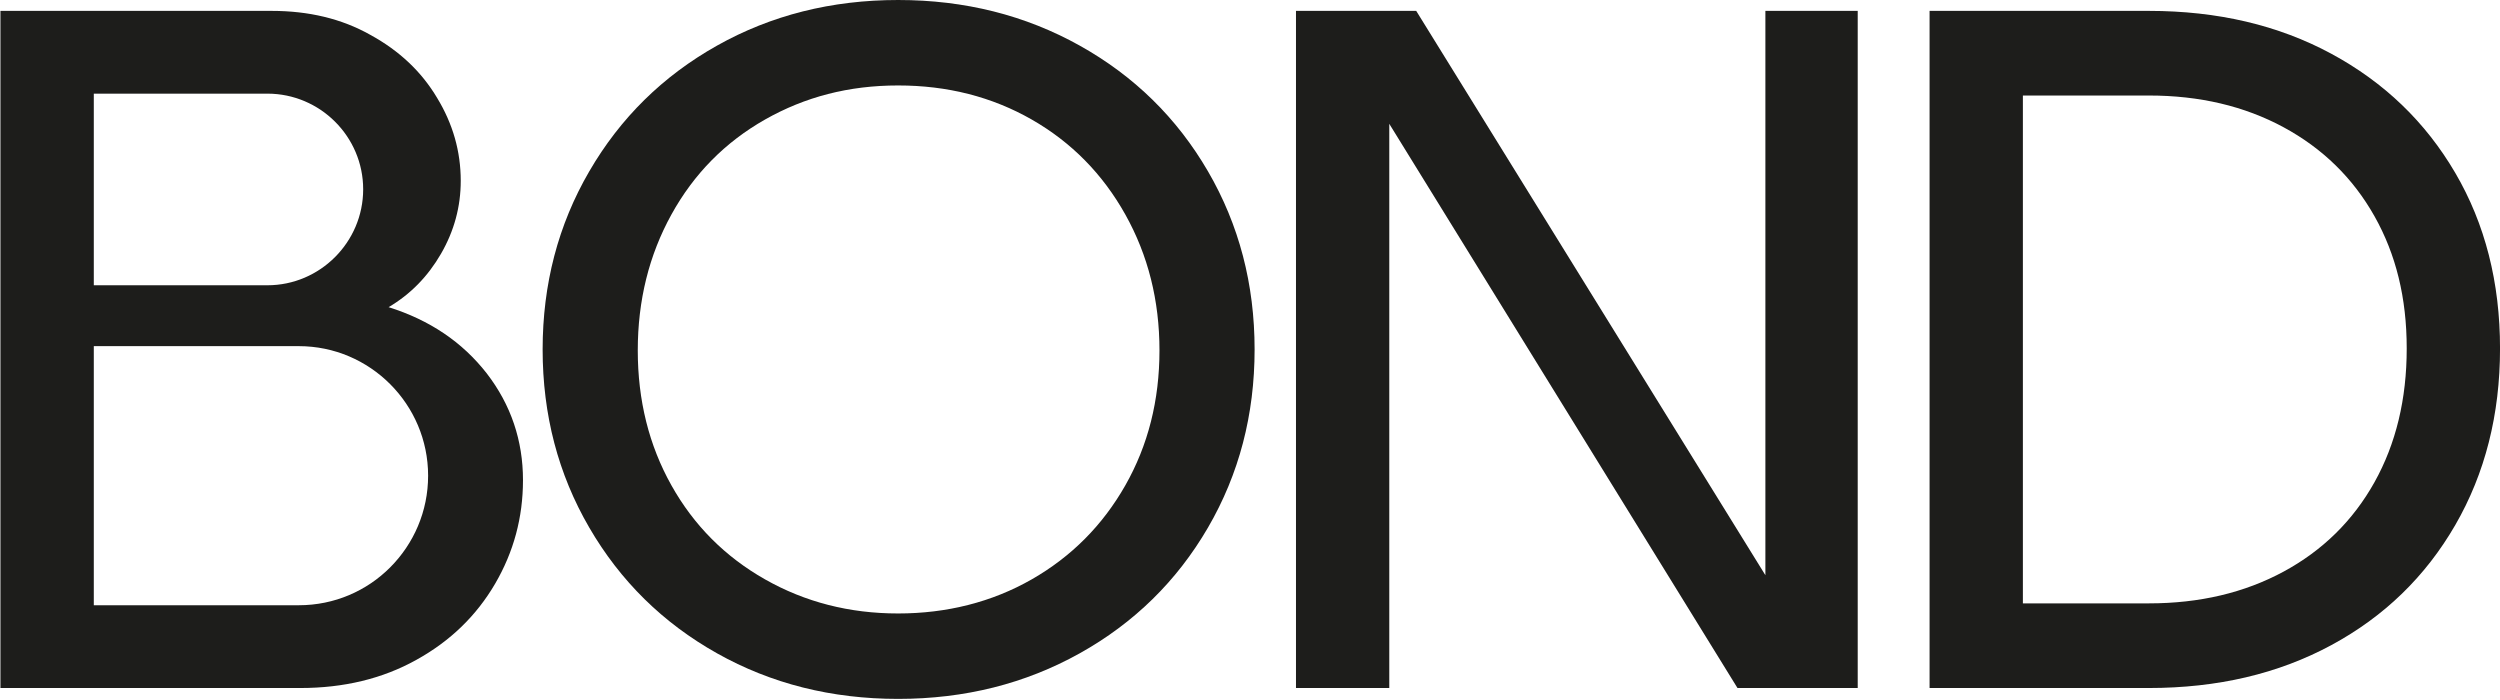
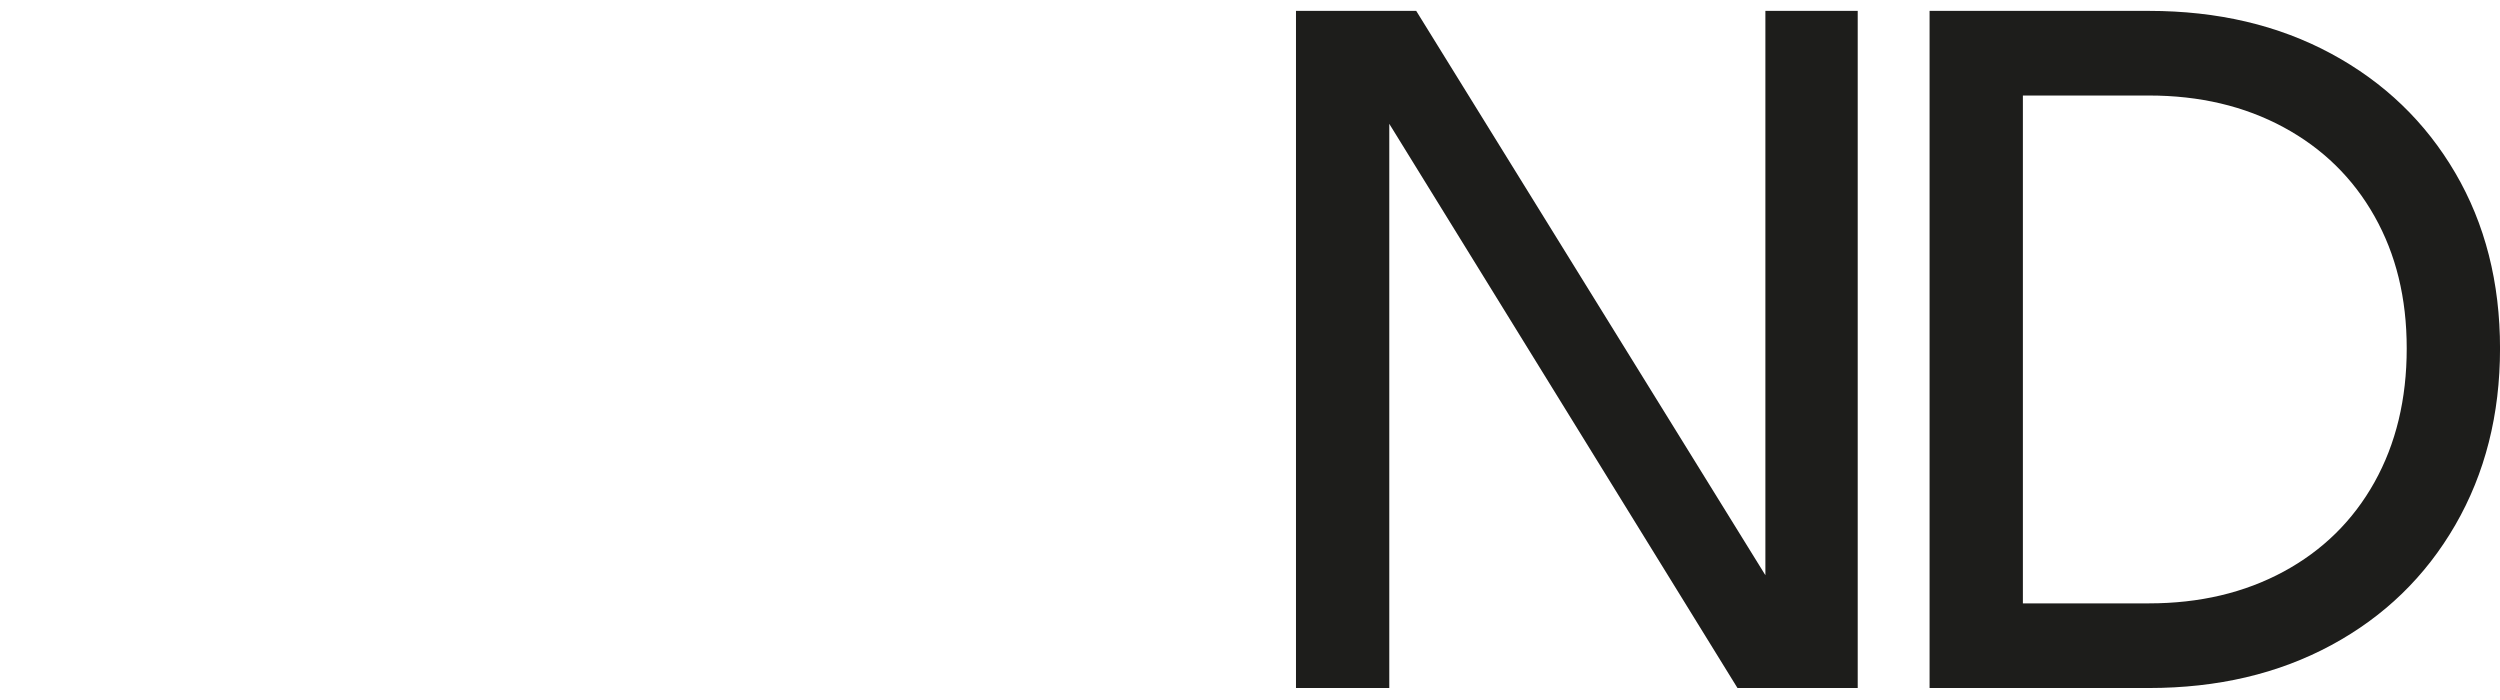
<svg xmlns="http://www.w3.org/2000/svg" fill="none" viewBox="0 0 175 49" height="49" width="175">
-   <path fill="#1D1D1B" d="M34.075 26.14C32.356 23.937 30.073 22.404 27.203 21.501C28.732 20.599 29.946 19.359 30.869 17.765C31.791 16.17 32.252 14.469 32.252 12.663C32.252 10.606 31.707 8.675 30.596 6.849C29.508 5.022 27.957 3.552 25.925 2.441C23.913 1.307 21.609 0.762 19.011 0.762H0.031V48.161H21.023C24.059 48.161 26.783 47.51 29.151 46.187C31.539 44.866 33.362 43.081 34.661 40.856C35.96 38.63 36.609 36.217 36.609 33.614C36.609 30.843 35.772 28.345 34.075 26.14ZM6.566 6.555H18.718C22.405 6.555 25.422 9.557 25.422 13.251C25.422 15.099 24.668 16.778 23.452 17.996C22.237 19.213 20.561 19.969 18.718 19.969H6.566V6.555ZM27.307 39.722C25.674 41.359 23.412 42.367 20.917 42.367H6.566V24.23H20.917C25.904 24.23 29.968 28.302 29.968 33.298C29.968 35.797 28.962 38.064 27.307 39.722Z" />
-   <path fill="#1D1D1B" d="M50.192 45.732C46.402 43.604 43.421 40.67 41.248 36.929C39.072 33.189 37.984 29.031 37.984 24.462C37.984 19.894 39.072 15.736 41.248 11.996C43.421 8.255 46.402 5.321 50.192 3.193C53.98 1.065 58.206 0 62.869 0C67.531 0 71.771 1.065 75.581 3.193C79.392 5.321 82.384 8.255 84.56 11.996C86.735 15.736 87.822 19.892 87.822 24.462C87.822 29.033 86.735 33.189 84.56 36.929C82.384 40.67 79.392 43.604 75.581 45.732C71.771 47.859 67.533 48.923 62.869 48.923C58.204 48.923 53.98 47.859 50.192 45.732ZM72.219 40.557C74.998 38.968 77.183 36.772 78.775 33.972C80.366 31.172 81.163 28.025 81.163 24.529C81.163 21.033 80.366 17.865 78.775 15.02C77.183 12.175 74.998 9.957 72.219 8.366C69.439 6.778 66.322 5.982 62.869 5.982C59.415 5.982 56.357 6.778 53.555 8.366C50.752 9.957 48.566 12.175 46.998 15.02C45.428 17.865 44.644 21.034 44.644 24.529C44.644 28.023 45.428 31.172 46.998 33.972C48.566 36.772 50.752 38.968 53.555 40.557C56.357 42.147 59.46 42.943 62.869 42.943C66.277 42.943 69.439 42.147 72.219 40.557Z" />
  <path fill="#1D1D1B" d="M130.04 0.762V48.161H121.624L95.903 6.485L97.25 6.08V48.161H90.719V0.762H99.135L124.922 42.438L123.577 42.842V0.762H130.04Z" />
  <path fill="#1D1D1B" d="M163.183 3.757C166.887 5.756 169.783 8.537 171.871 12.107C173.958 15.674 175.002 19.77 175.002 24.393C175.002 29.015 173.958 33.135 171.871 36.749C169.783 40.362 166.887 43.167 163.183 45.164C159.481 47.163 155.226 48.161 150.425 48.161H135.07V0.762H150.425C155.226 0.762 159.481 1.76 163.183 3.757ZM141.602 6.686V42.236H150.425C153.97 42.236 157.112 41.494 159.851 40.013C162.589 38.532 164.71 36.446 166.215 33.753C167.718 31.059 168.47 27.939 168.47 24.393C168.47 20.846 167.718 17.806 166.215 15.137C164.71 12.466 162.589 10.389 159.851 8.908C157.112 7.427 153.97 6.686 150.425 6.686H141.602Z" />
</svg>